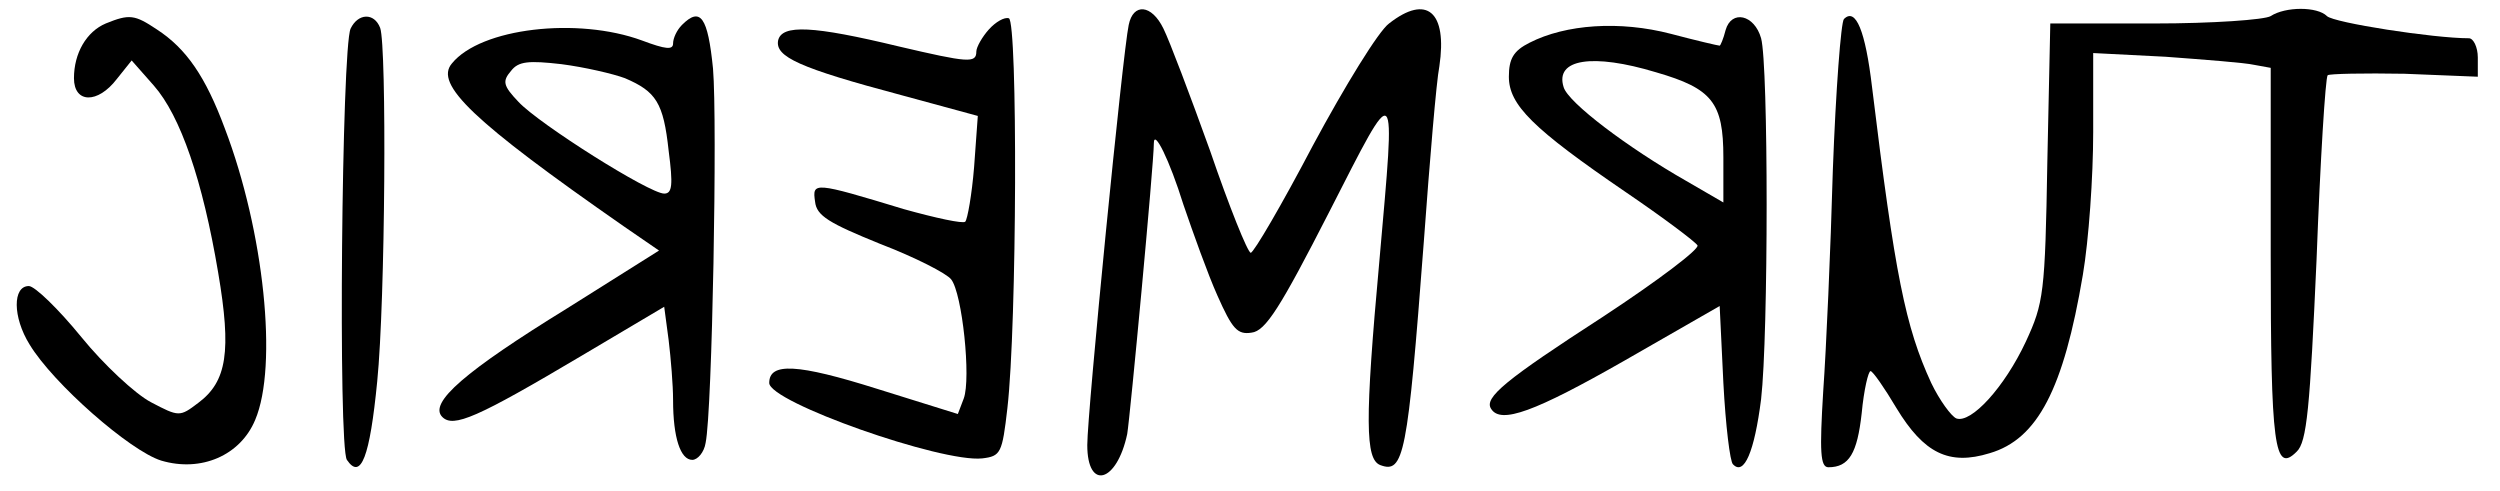
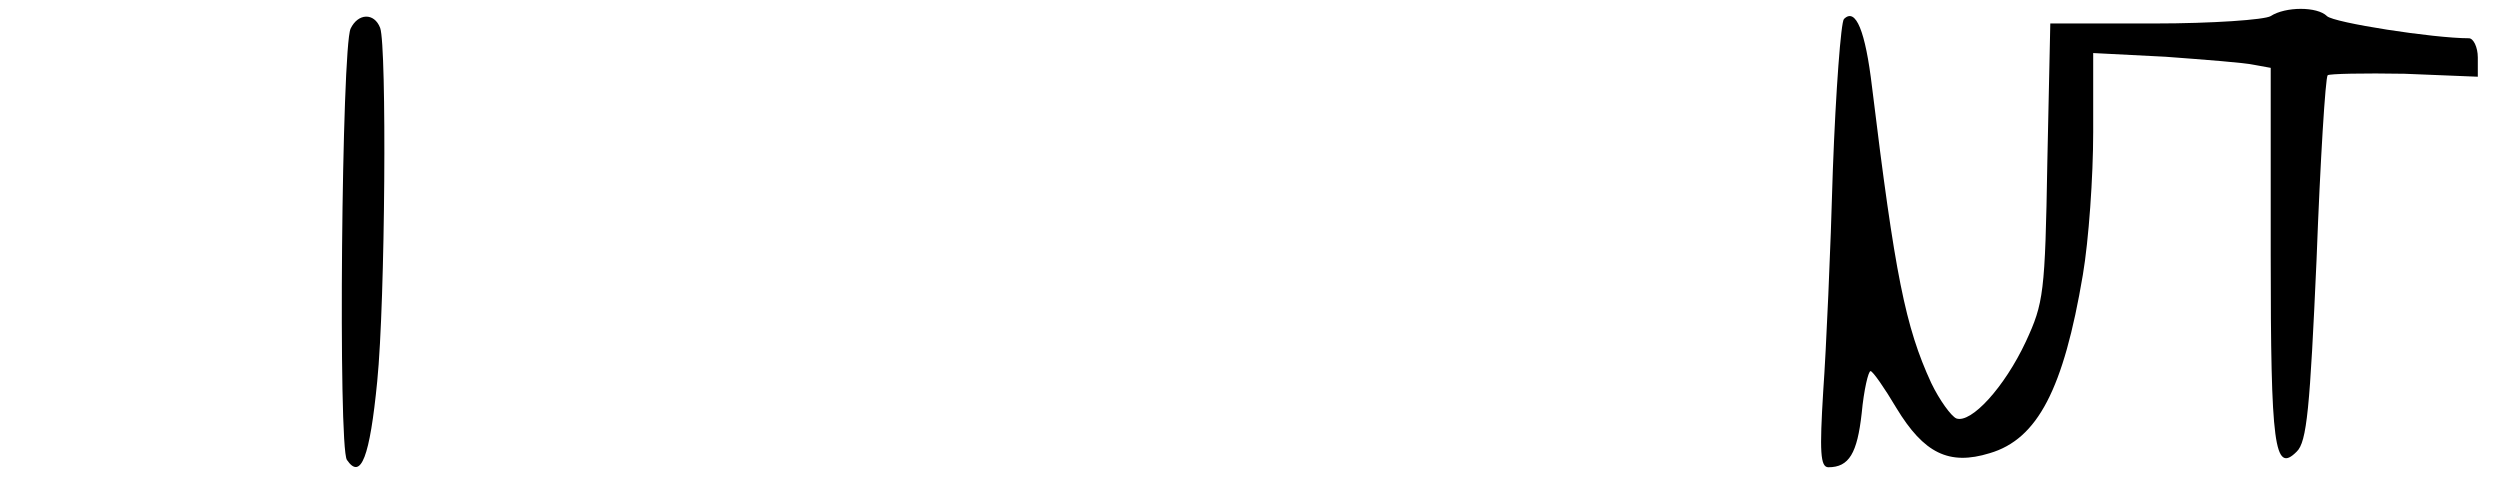
<svg xmlns="http://www.w3.org/2000/svg" version="1.0" width="270pt" height="53pt" viewBox="0 0 338 66" preserveAspectRatio="xMidYMid meet">
  <g transform="translate(0,66) scale(0.1,-0.1)" fill="#000000" stroke="none">
-     <path d="M1526 628 c-8 -37 -56 -524 -56 -568 0 -62 40 -51 54 15 4 24 36 365 36 393 0 20 21 -22 40 -83 13 -38 33 -94 46 -123 20 -45 27 -53 46 -50 19 2 39 34 105 163 93 182 90 185 68 -65 -20 -219 -19 -269 1 -277 32 -12 37 12 59 302 8 110 17 217 21 237 11 74 -17 98 -68 58 -14 -10 -60 -85 -103 -165 -42 -80 -80 -145 -84 -145 -4 0 -29 62 -55 138 -27 75 -55 149 -63 165 -16 33 -41 35 -47 5z" />
    <path d="M3070 640 c-8 -5 -79 -10 -157 -10 l-141 0 -4 -187 c-3 -178 -5 -191 -29 -243 -29 -62 -74 -111 -94 -104 -7 3 -23 25 -34 48 -35 76 -49 146 -80 400 -9 76 -22 108 -38 92 -4 -4 -11 -96 -15 -204 -3 -108 -9 -243 -13 -299 -5 -82 -4 -103 7 -103 28 0 39 19 45 73 3 32 9 57 12 57 3 0 19 -23 35 -50 37 -61 71 -78 126 -61 65 19 100 87 126 241 8 47 14 133 14 193 l0 107 98 -5 c53 -4 107 -8 120 -11 l22 -4 0 -253 c0 -259 5 -296 35 -266 14 13 18 59 27 260 5 134 12 246 15 249 2 2 49 3 104 2 l99 -4 0 26 c0 14 -6 26 -12 26 -48 0 -183 21 -192 30 -13 13 -56 13 -76 0z" />
-     <path d="M143 630 c-26 -11 -43 -40 -43 -74 0 -34 32 -35 58 -1 l20 25 30 -34 c36 -41 66 -128 87 -253 18 -106 12 -147 -27 -176 -25 -19 -26 -19 -64 1 -21 11 -64 51 -94 88 -31 38 -63 69 -71 69 -22 0 -22 -42 1 -79 32 -53 136 -144 178 -157 54 -16 107 7 127 55 31 73 12 255 -41 394 -26 70 -52 108 -92 134 -30 20 -37 21 -69 8z" />
    <path d="M474 623 c-12 -26 -17 -565 -5 -583 19 -28 31 4 41 106 11 110 13 453 4 478 -8 21 -30 20 -40 -1z" />
-     <path d="M922 628 c-7 -7 -12 -18 -12 -25 0 -9 -10 -8 -42 4 -87 32 -218 17 -257 -31 -24 -28 28 -78 232 -220 l48 -33 -124 -78 c-138 -85 -188 -128 -169 -147 15 -15 47 -1 187 82 l113 67 6 -45 c3 -25 6 -61 6 -81 0 -51 10 -81 26 -81 7 0 16 10 18 23 9 43 16 435 10 506 -7 70 -17 84 -42 59z m-77 -72 c42 -18 52 -33 59 -98 6 -46 5 -58 -6 -58 -20 0 -169 94 -197 124 -21 22 -22 28 -10 42 10 13 24 14 68 9 31 -4 70 -13 86 -19z" />
-     <path d="M1337 622 c-9 -10 -17 -24 -17 -30 0 -16 -11 -15 -105 7 -116 28 -158 30 -163 8 -4 -22 28 -37 167 -74 l103 -28 -5 -69 c-3 -37 -9 -71 -12 -74 -3 -3 -40 5 -83 17 -122 37 -124 37 -120 10 2 -19 19 -29 88 -57 47 -18 90 -40 96 -48 15 -19 27 -134 17 -161 l-8 -21 -109 34 c-108 34 -146 36 -146 8 0 -26 233 -108 288 -102 25 3 27 7 34 68 13 113 14 523 2 527 -6 2 -18 -5 -27 -15z" />
-     <path d="M2333 621 c-3 -12 -7 -21 -8 -21 -2 0 -32 7 -66 16 -69 18 -142 13 -191 -12 -22 -11 -28 -22 -28 -46 0 -38 32 -70 158 -156 50 -34 94 -67 97 -72 3 -5 -54 -48 -127 -96 -133 -86 -162 -110 -152 -125 13 -21 59 -4 180 65 l129 74 5 -104 c3 -57 9 -107 13 -110 15 -16 29 17 38 88 10 87 10 452 0 488 -9 32 -40 39 -48 11z m-94 -57 c76 -22 91 -41 91 -115 l0 -61 -50 29 c-79 45 -160 106 -166 127 -12 38 39 46 125 20z" />
  </g>
</svg>